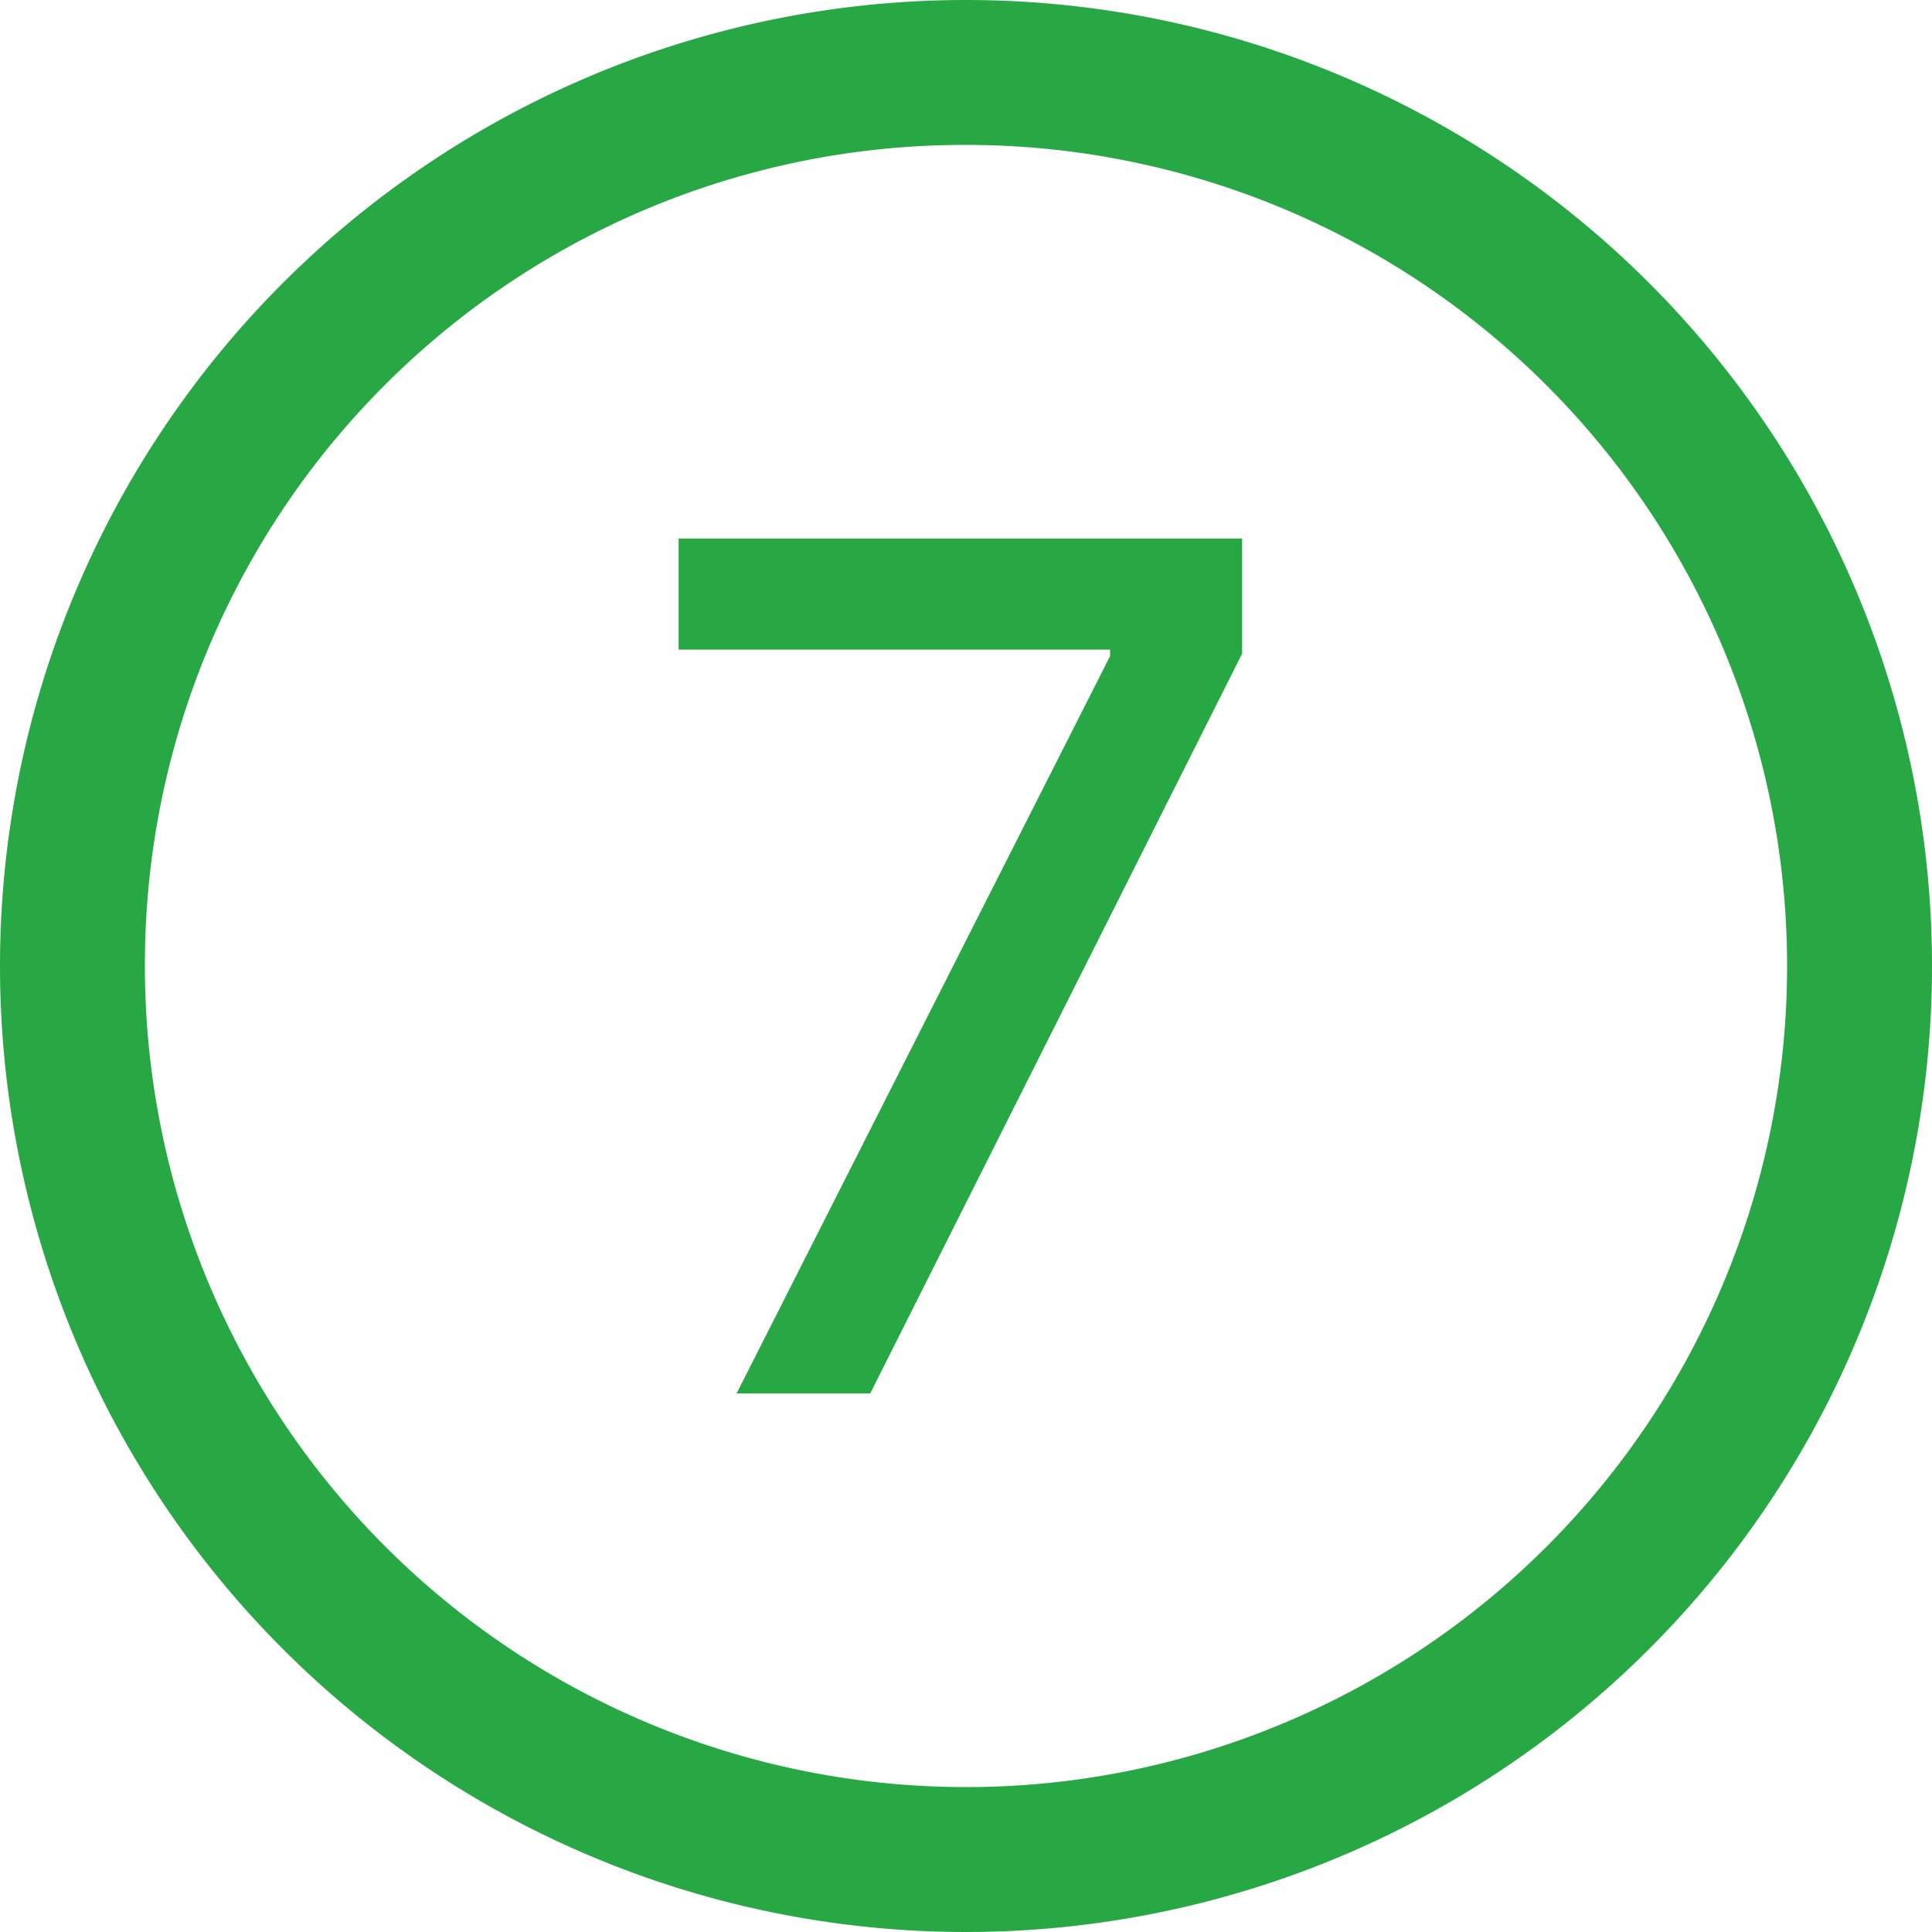
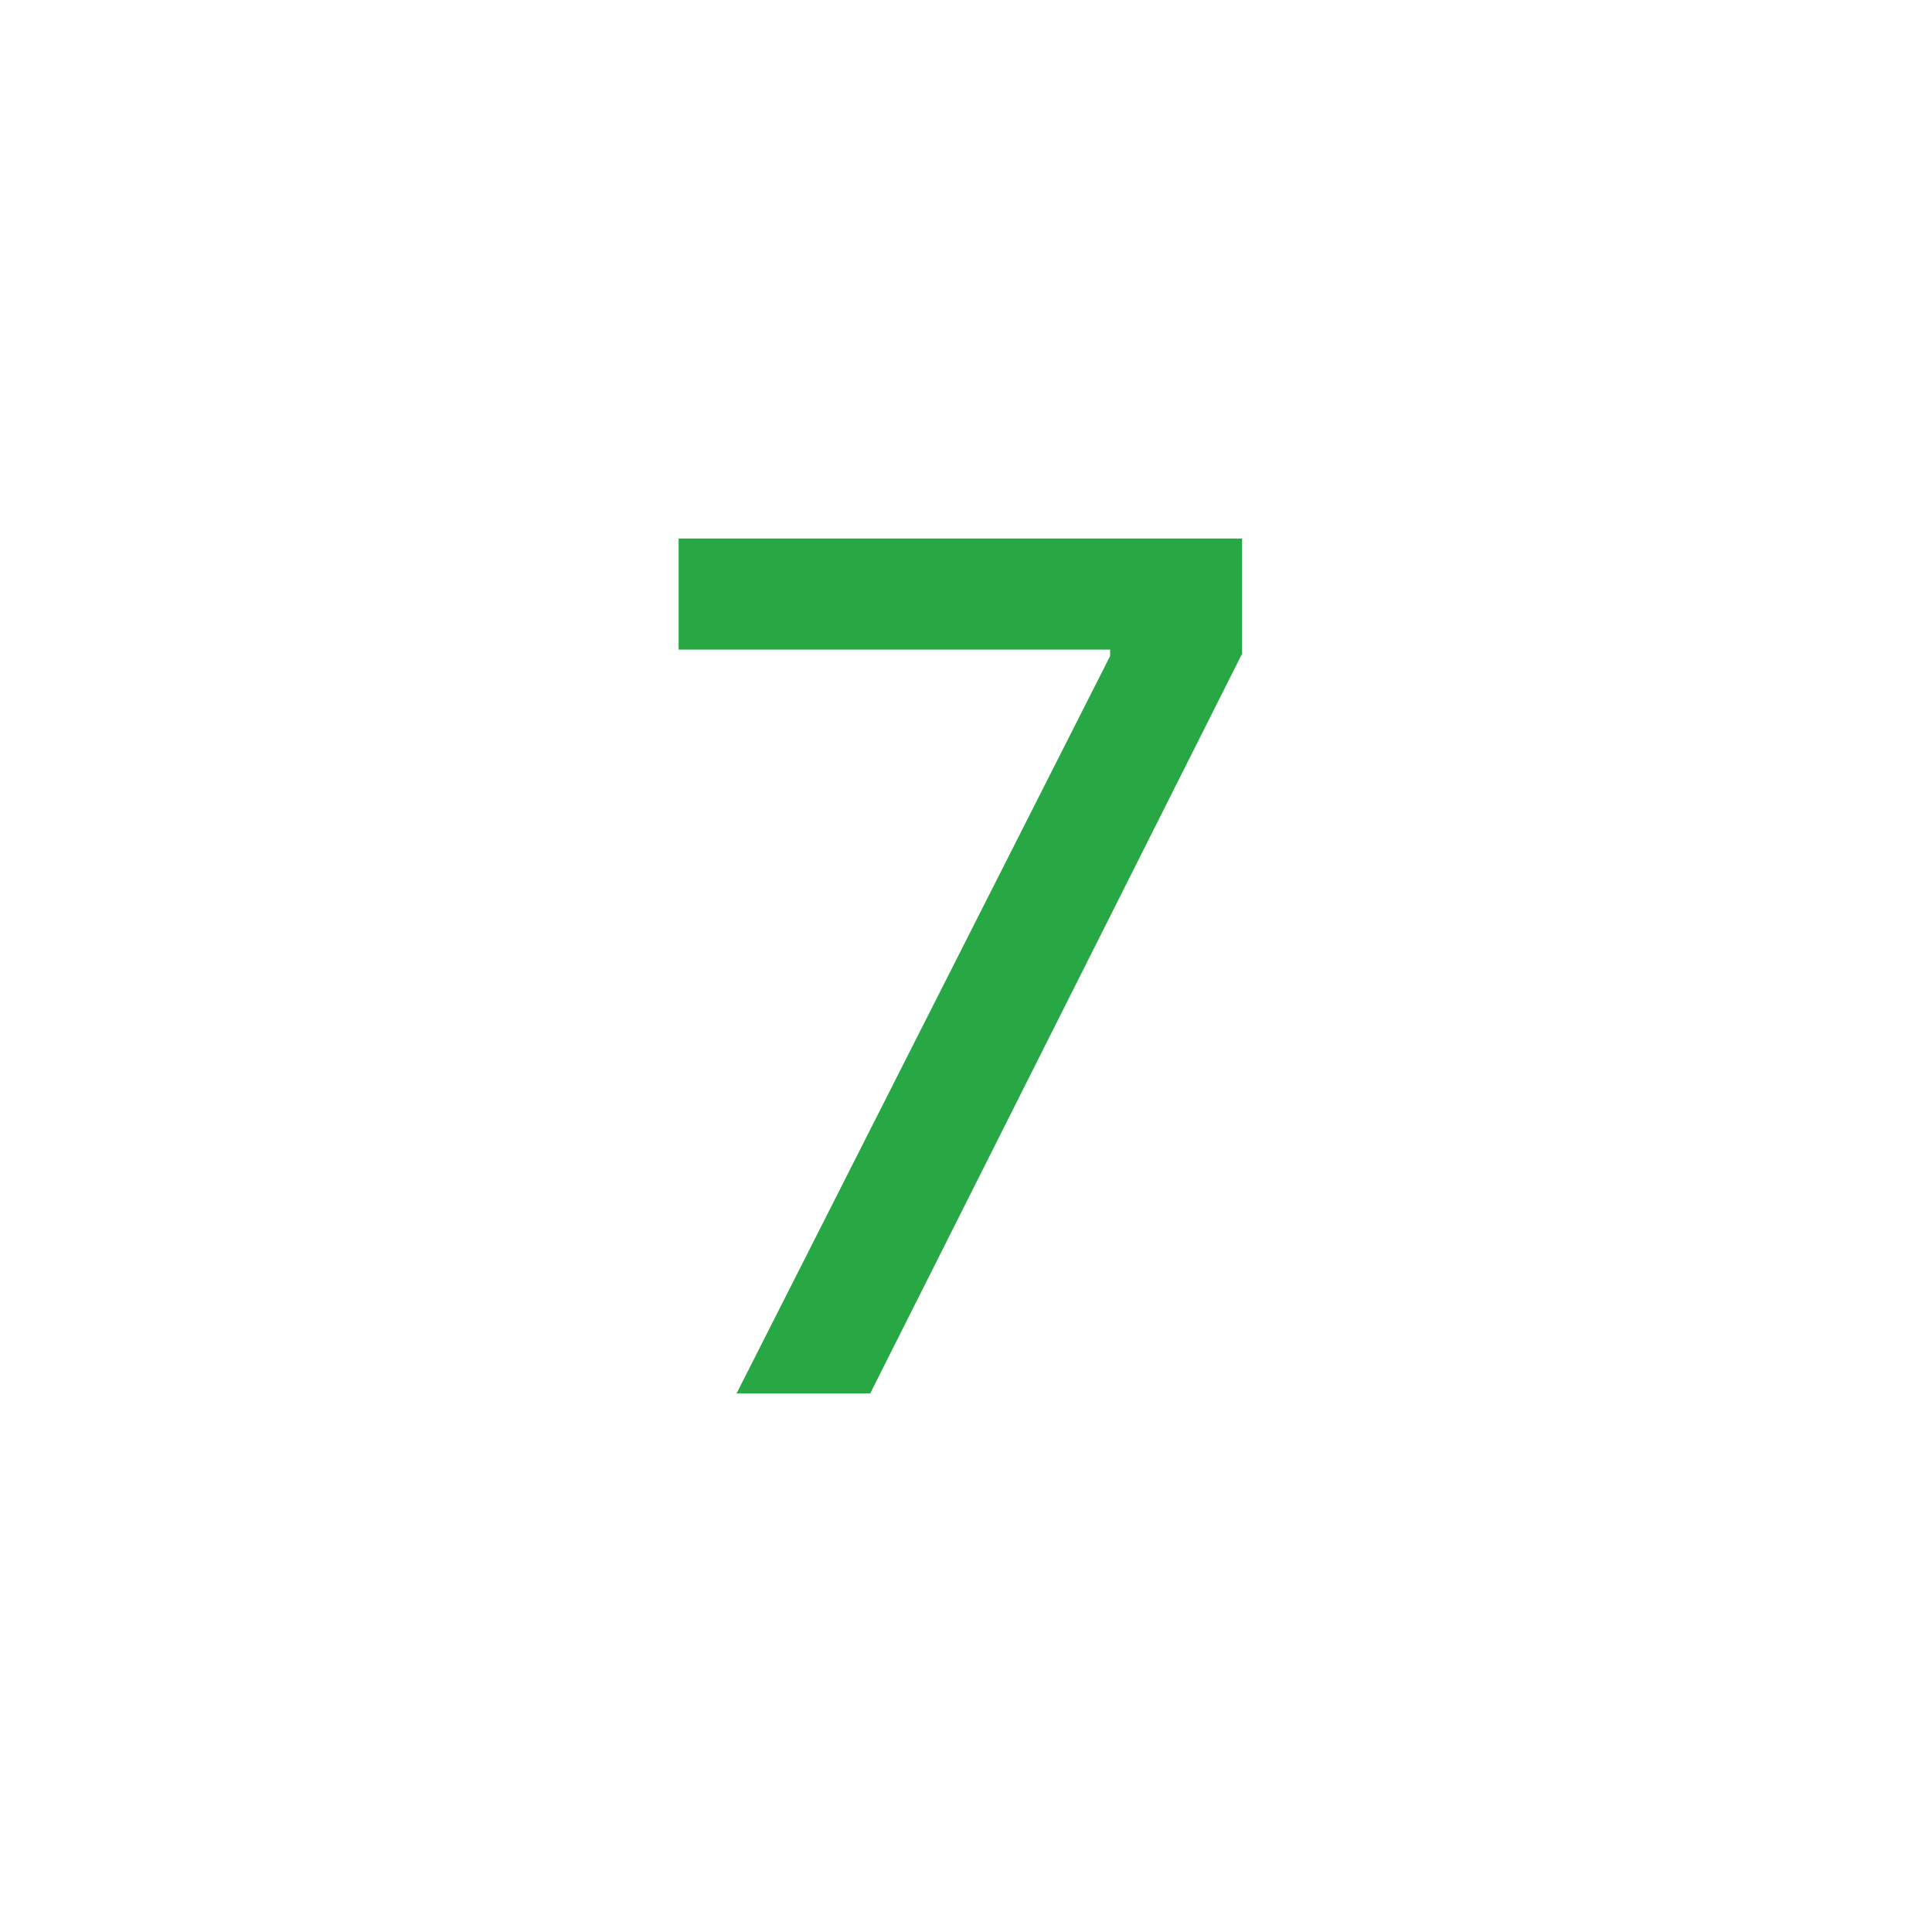
<svg xmlns="http://www.w3.org/2000/svg" viewBox="0 0 24 24">
  <defs>
    <style>.cls-1{fill:#28a745;}</style>
  </defs>
  <g id="kolecka">
-     <path class="cls-1" d="M12,0A12,12,0,1,0,24,12,12,12,0,0,0,12,0Zm0,1.8A10.2,10.2,0,1,1,1.8,12,10.18,10.18,0,0,1,12,1.8Z" />
-   </g>
+     </g>
  <g id="cisla">
    <path class="cls-1" d="M9.15,17.31l4.64-9.16V8.07H8.43V6.69h7V8.12l-4.62,9.19Z" />
  </g>
</svg>